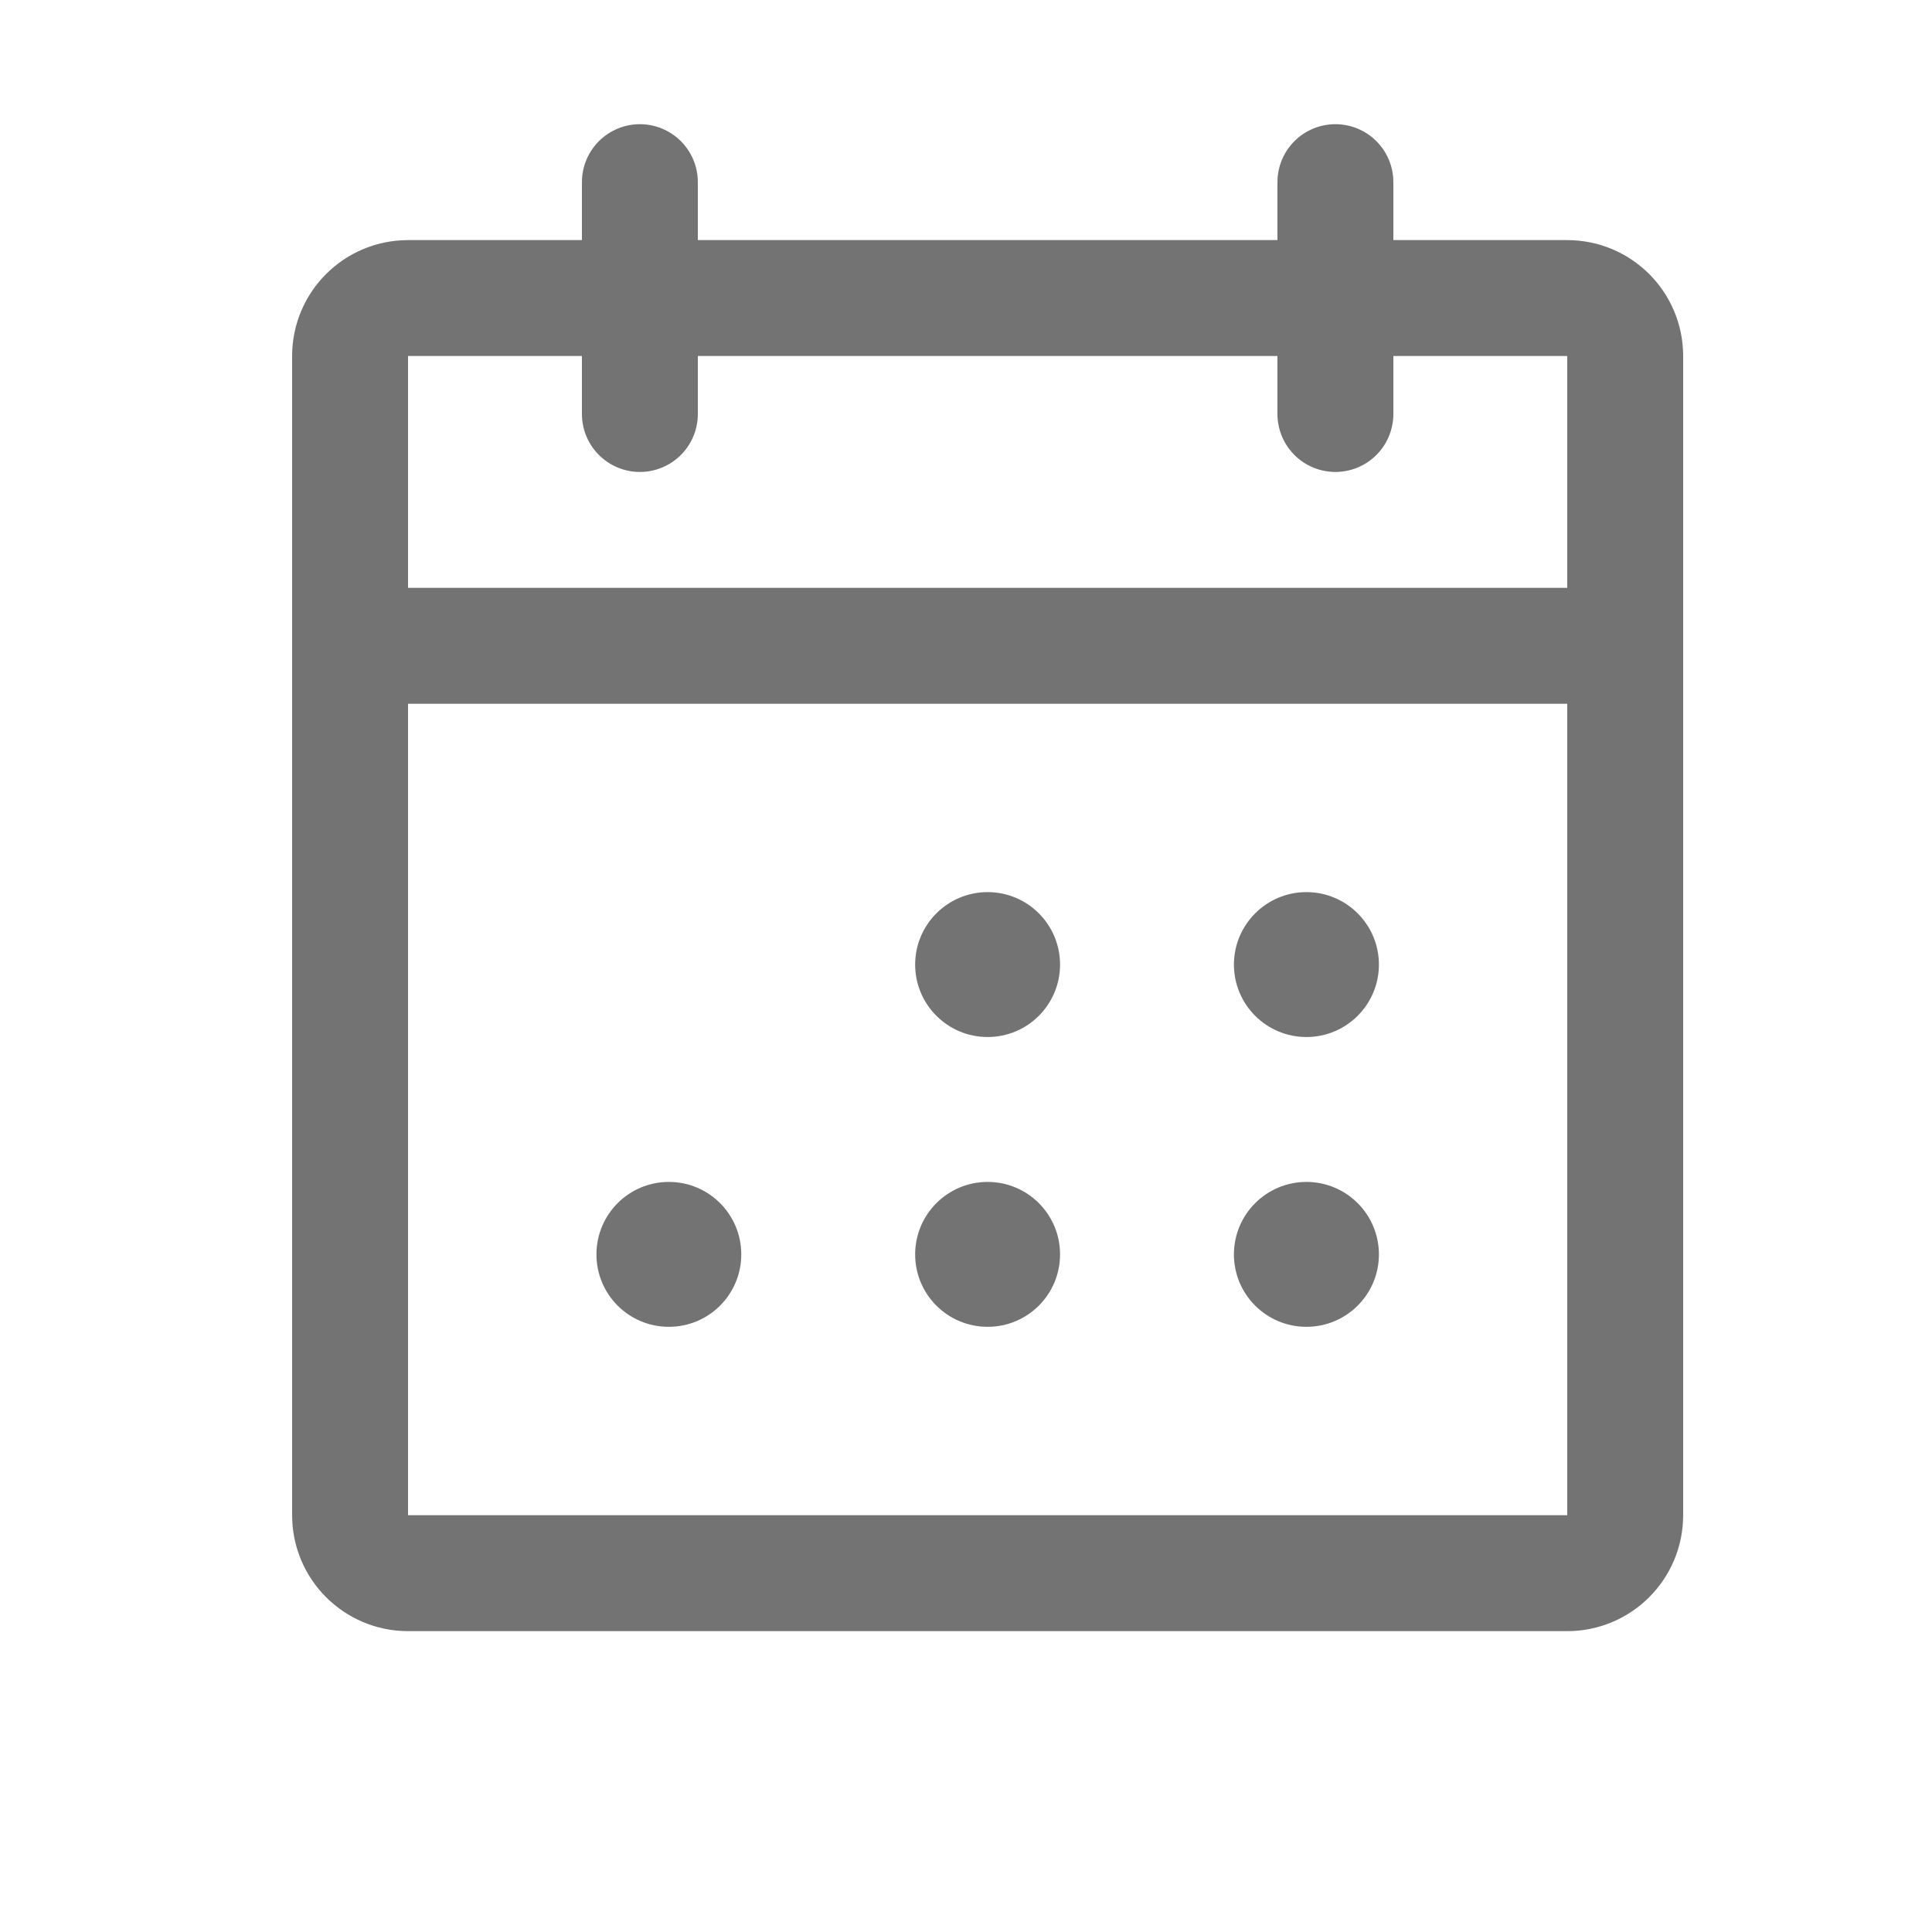
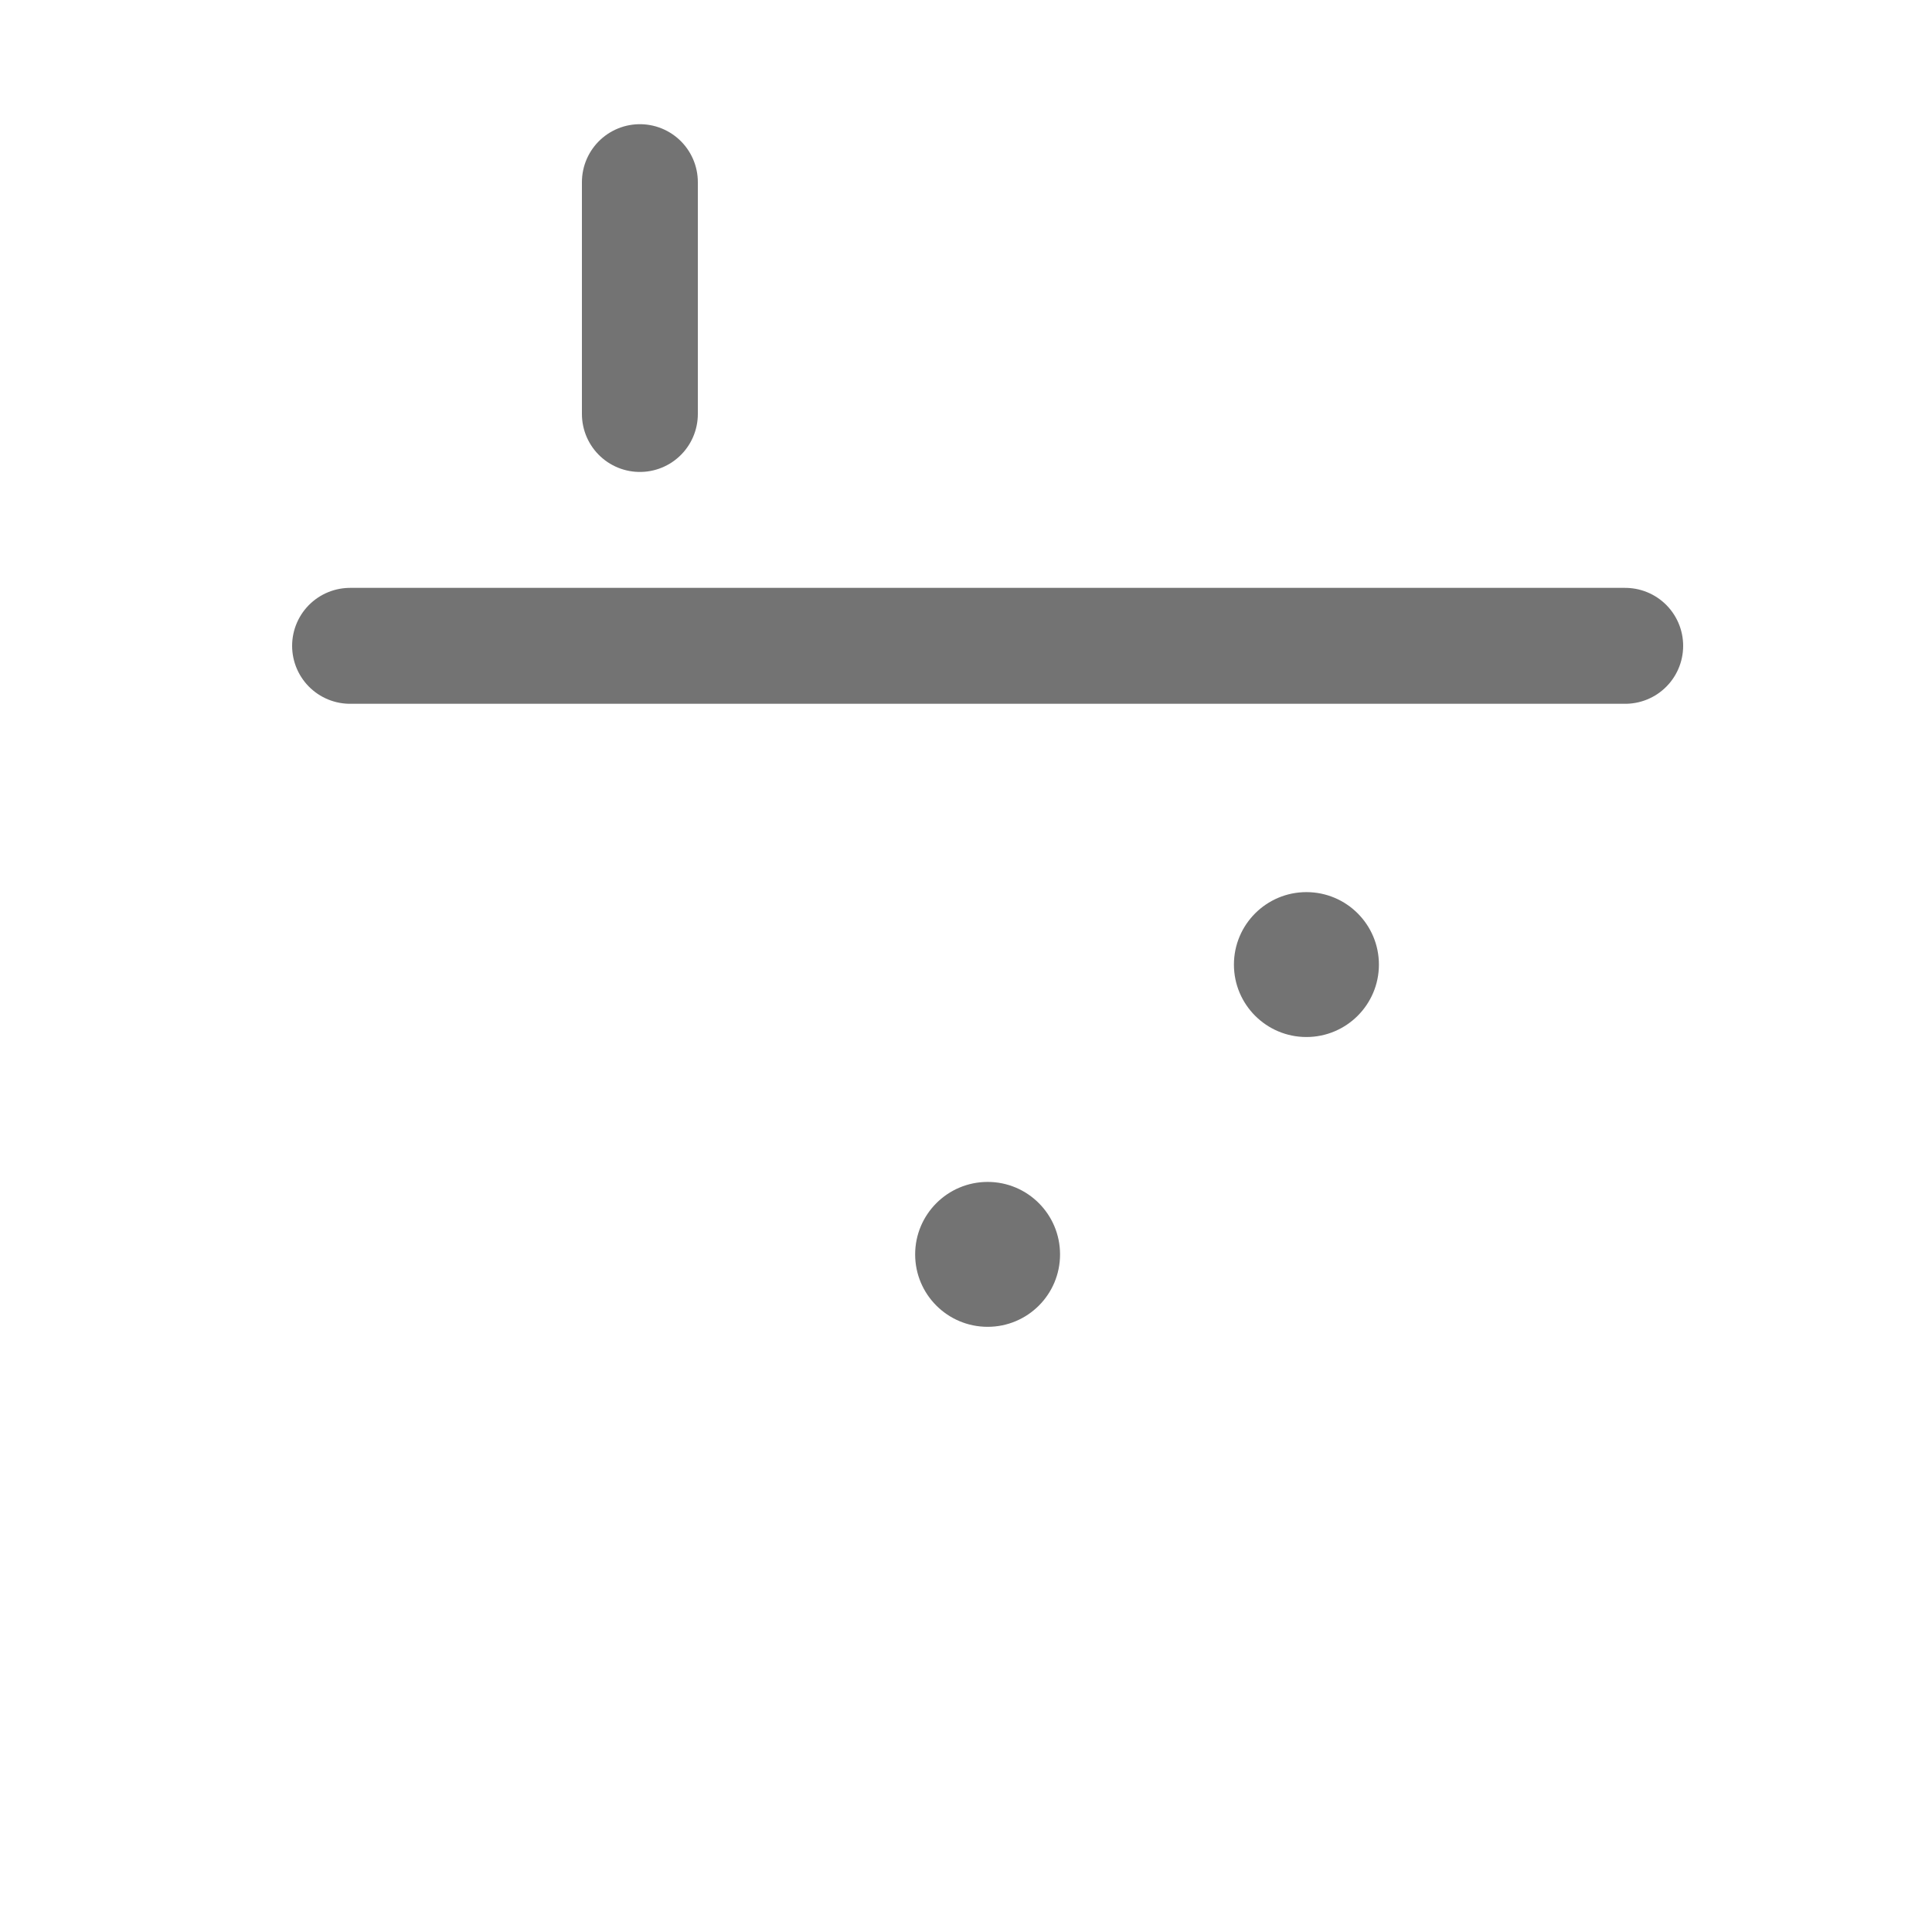
<svg xmlns="http://www.w3.org/2000/svg" width="25" height="25" viewBox="0 0 25 25" fill="none">
  <g id="CalendarDots">
-     <path id="Vector" d="M20.28 3.857H5.28C4.866 3.857 4.53 4.192 4.53 4.607V19.607C4.53 20.021 4.866 20.357 5.28 20.357H20.28C20.694 20.357 21.03 20.021 21.03 19.607V4.607C21.03 4.192 20.694 3.857 20.28 3.857Z" stroke="#737373" stroke-width="1.5" stroke-linecap="round" stroke-linejoin="round" />
-     <path id="Vector_2" d="M17.28 2.357V5.357" stroke="#737373" stroke-width="1.5" stroke-linecap="round" stroke-linejoin="round" />
    <path id="Vector_3" d="M8.28 2.357V5.357" stroke="#737373" stroke-width="1.5" stroke-linecap="round" stroke-linejoin="round" />
    <path id="Vector_4" d="M4.53 8.357H21.03" stroke="#737373" stroke-width="1.5" stroke-linecap="round" stroke-linejoin="round" />
-     <path id="Vector_5" d="M12.78 13.419C13.298 13.419 13.717 12.999 13.717 12.482C13.717 11.964 13.298 11.544 12.78 11.544C12.262 11.544 11.842 11.964 11.842 12.482C11.842 12.999 12.262 13.419 12.78 13.419Z" fill="#737373" />
    <path id="Vector_6" d="M16.905 13.419C17.423 13.419 17.843 12.999 17.843 12.482C17.843 11.964 17.423 11.544 16.905 11.544C16.387 11.544 15.967 11.964 15.967 12.482C15.967 12.999 16.387 13.419 16.905 13.419Z" fill="#737373" />
-     <path id="Vector_7" d="M8.655 17.169C9.173 17.169 9.592 16.75 9.592 16.232C9.592 15.714 9.173 15.294 8.655 15.294C8.137 15.294 7.718 15.714 7.718 16.232C7.718 16.75 8.137 17.169 8.655 17.169Z" fill="#737373" />
    <path id="Vector_8" d="M12.78 17.169C13.298 17.169 13.717 16.75 13.717 16.232C13.717 15.714 13.298 15.294 12.78 15.294C12.262 15.294 11.842 15.714 11.842 16.232C11.842 16.75 12.262 17.169 12.78 17.169Z" fill="#737373" />
-     <path id="Vector_9" d="M16.905 17.169C17.423 17.169 17.843 16.75 17.843 16.232C17.843 15.714 17.423 15.294 16.905 15.294C16.387 15.294 15.967 15.714 15.967 16.232C15.967 16.75 16.387 17.169 16.905 17.169Z" fill="#737373" />
  </g>
</svg>